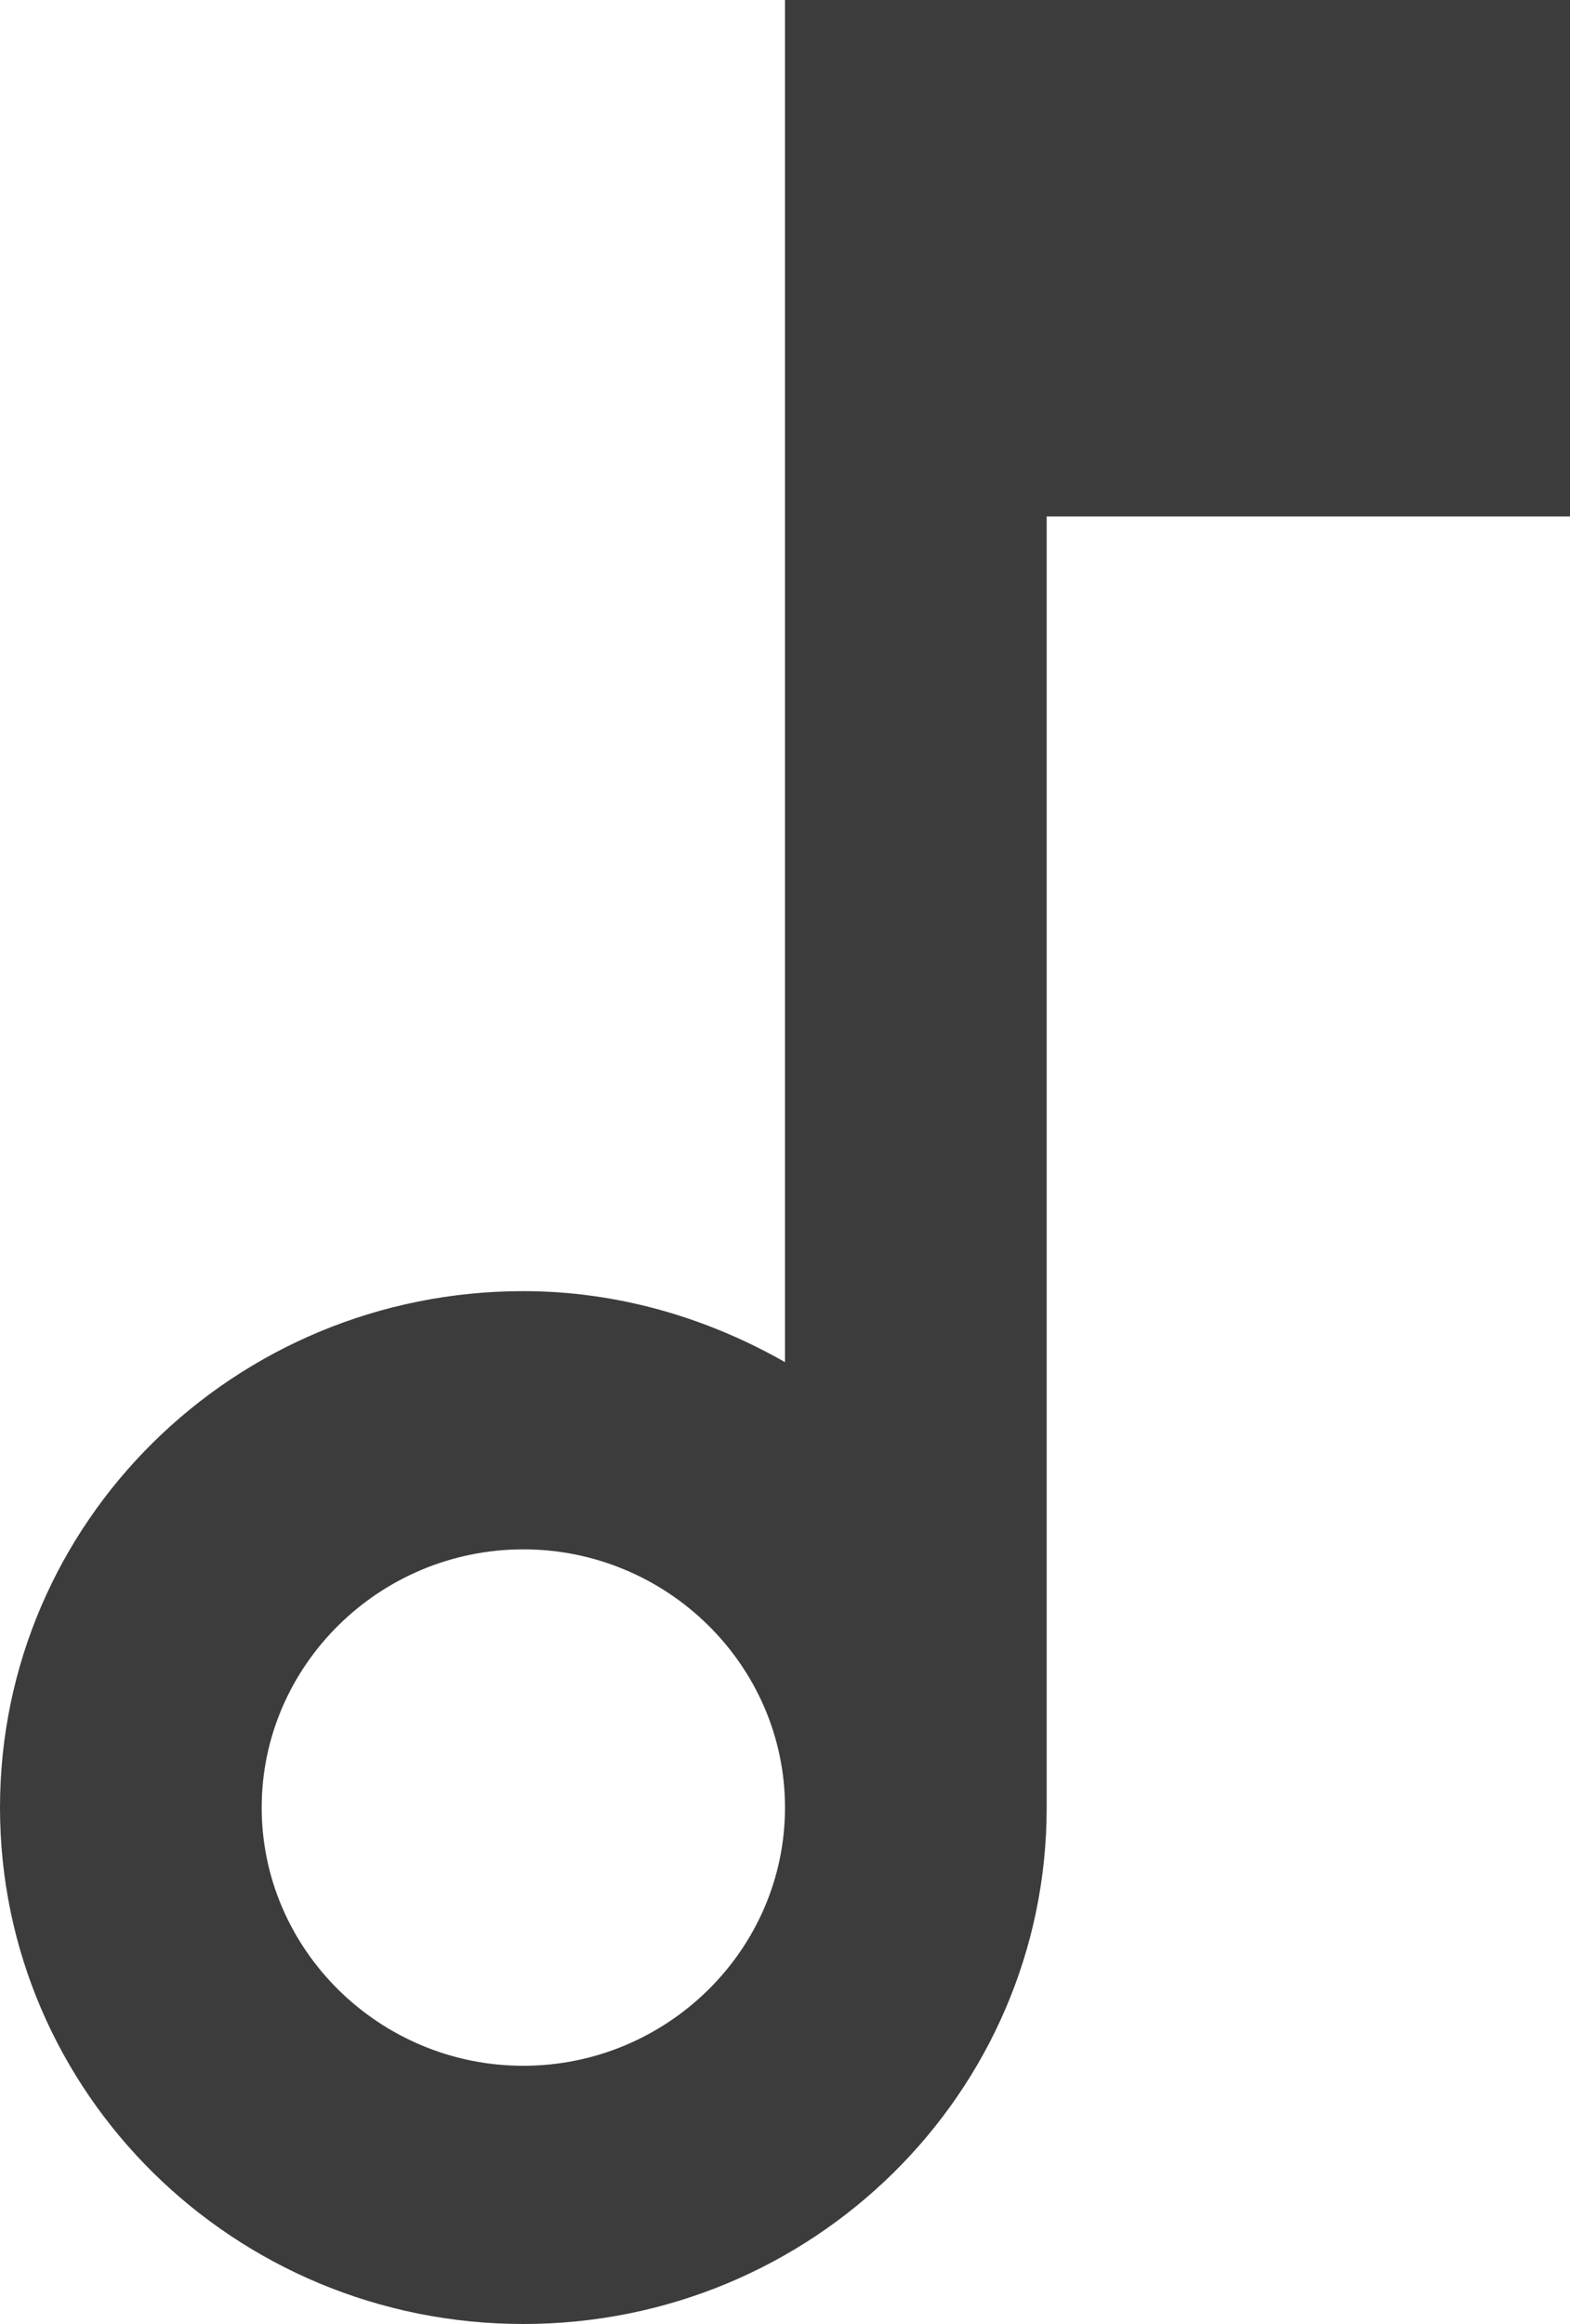
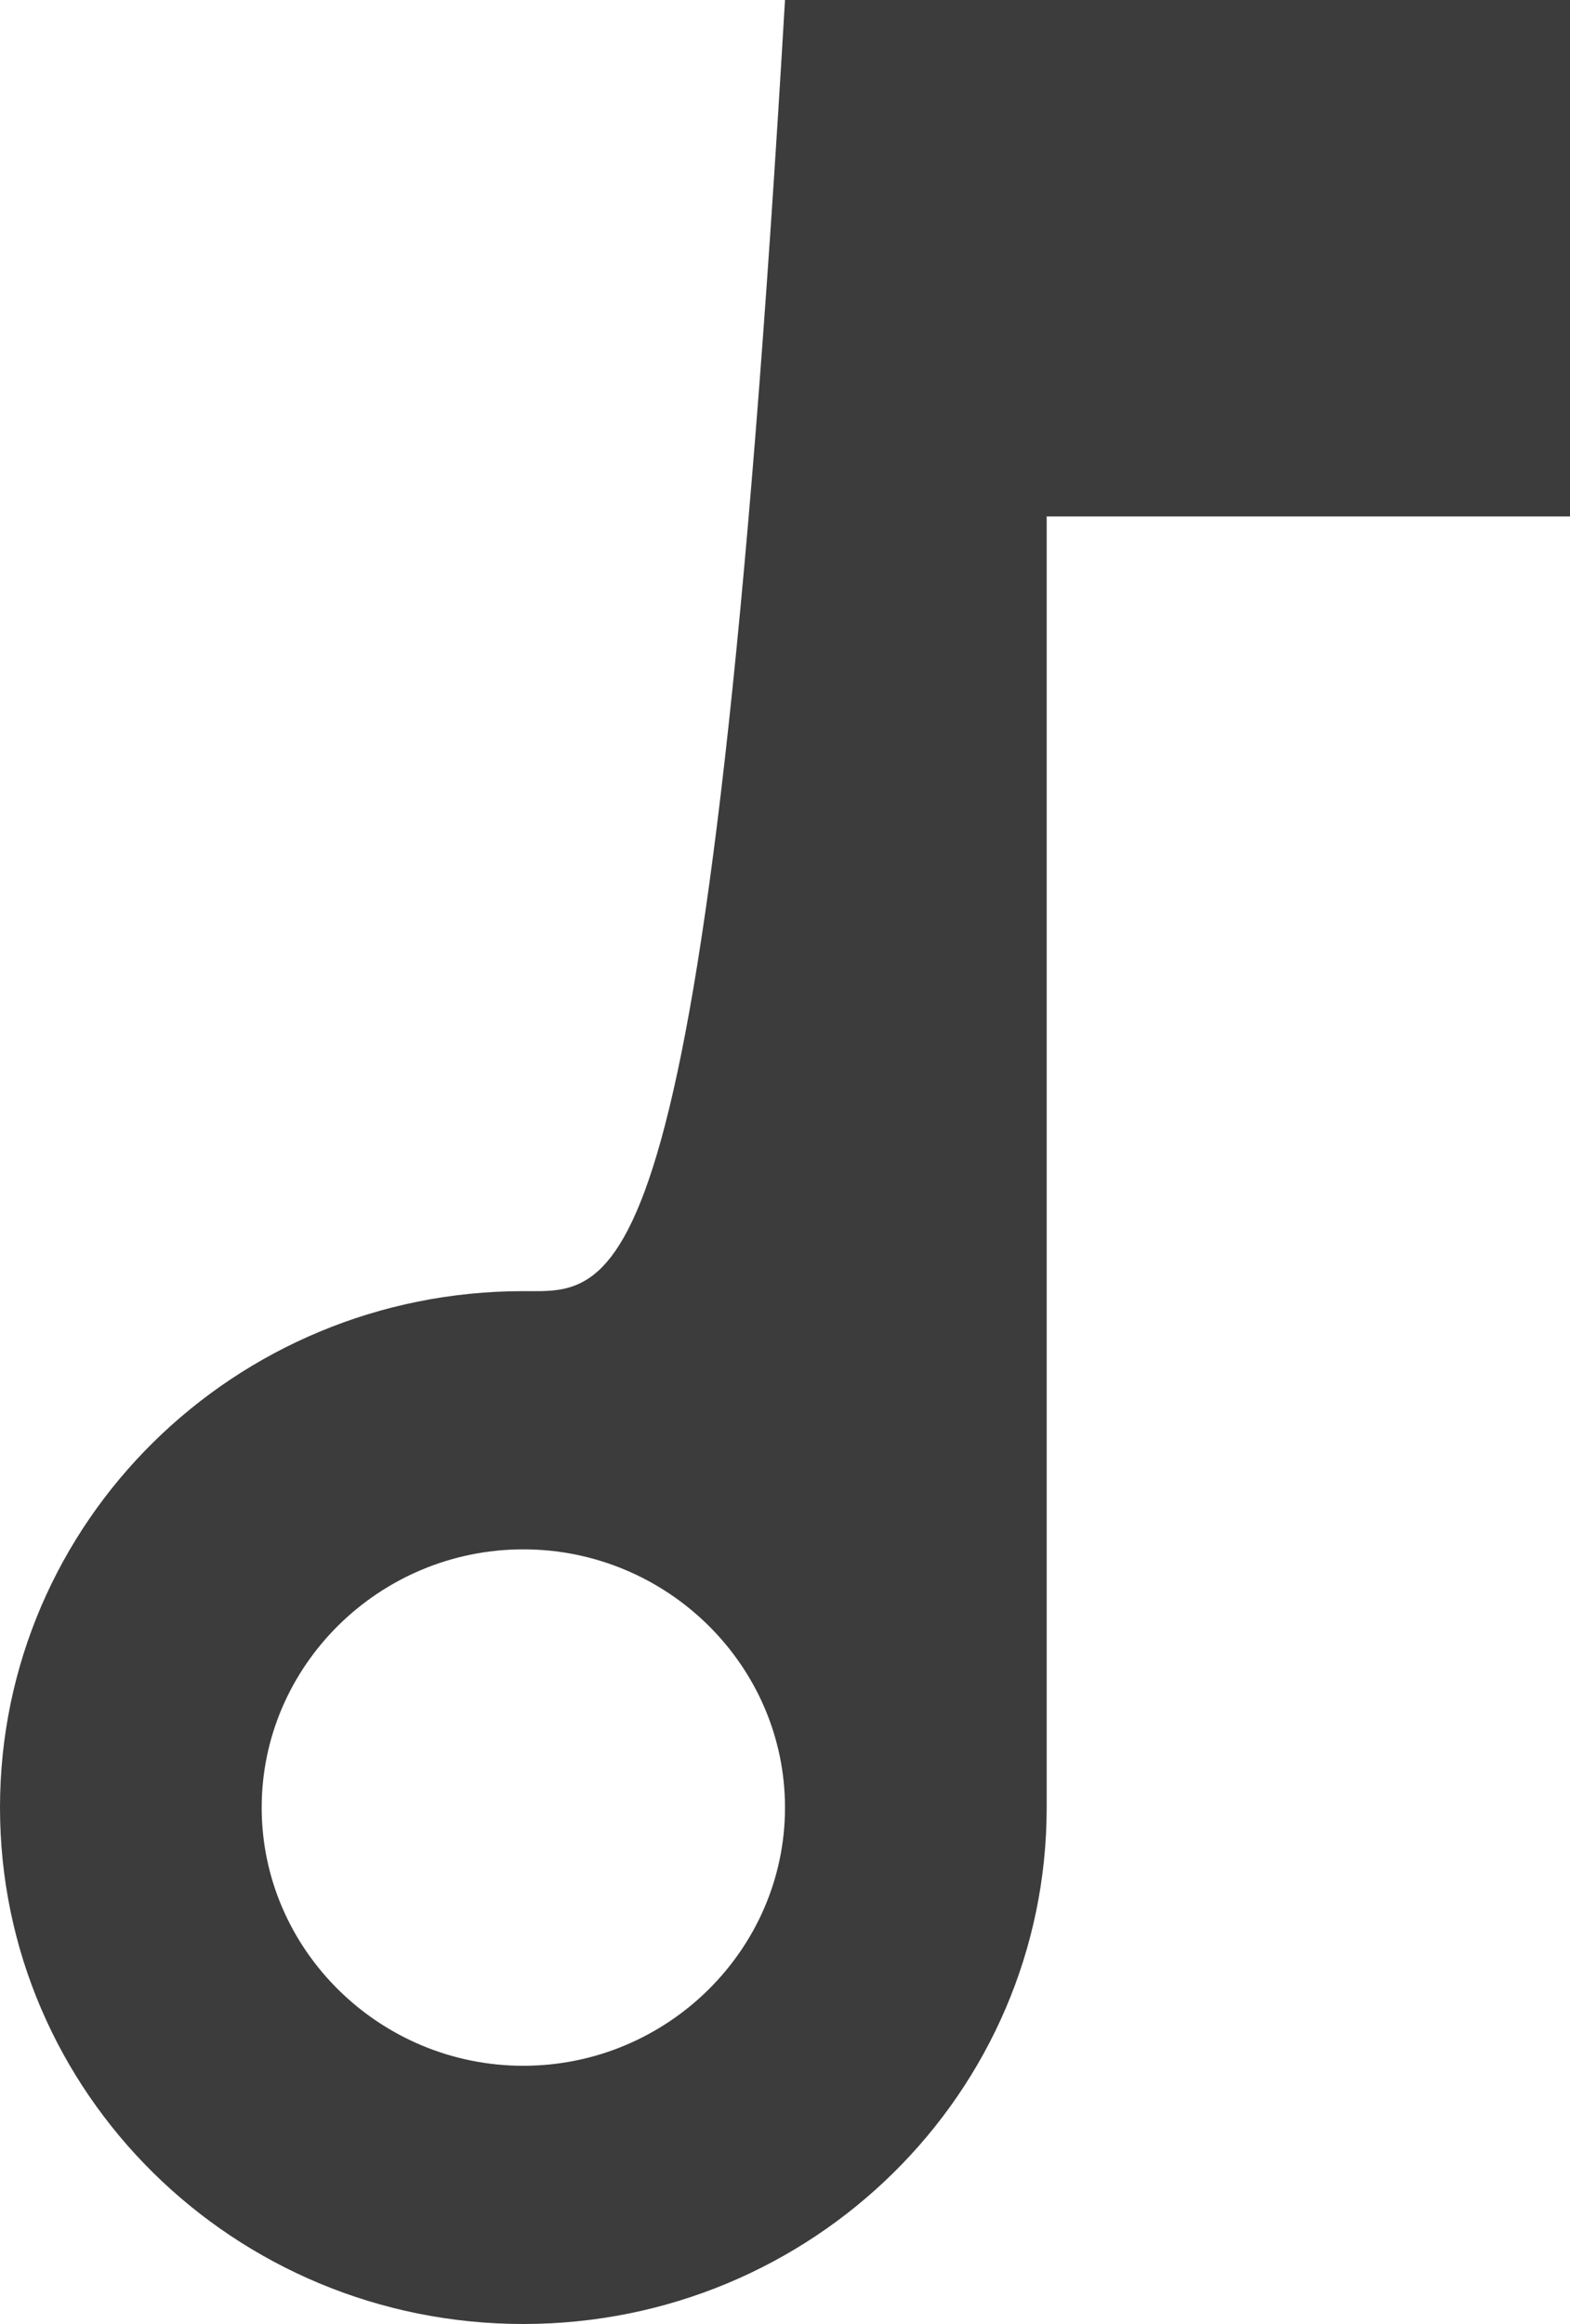
<svg xmlns="http://www.w3.org/2000/svg" width="25" height="37" viewBox="0 0 25 37" fill="none">
-   <path d="M12.5 0V21.686C11.271 20.987 9.854 20.556 8.333 20.556C3.729 20.556 0 24.235 0 28.778C0 33.321 3.729 37 8.333 37C12.938 37 16.667 33.321 16.667 28.778V8.222H25V0H12.5ZM8.333 32.889C6.042 32.889 4.167 31.039 4.167 28.778C4.167 26.517 6.042 24.667 8.333 24.667C10.625 24.667 12.5 26.517 12.5 28.778C12.5 31.039 10.625 32.889 8.333 32.889Z" fill="#3C3C3C" />
+   <path d="M12.5 0C11.271 20.987 9.854 20.556 8.333 20.556C3.729 20.556 0 24.235 0 28.778C0 33.321 3.729 37 8.333 37C12.938 37 16.667 33.321 16.667 28.778V8.222H25V0H12.5ZM8.333 32.889C6.042 32.889 4.167 31.039 4.167 28.778C4.167 26.517 6.042 24.667 8.333 24.667C10.625 24.667 12.5 26.517 12.5 28.778C12.5 31.039 10.625 32.889 8.333 32.889Z" fill="#3C3C3C" />
</svg>